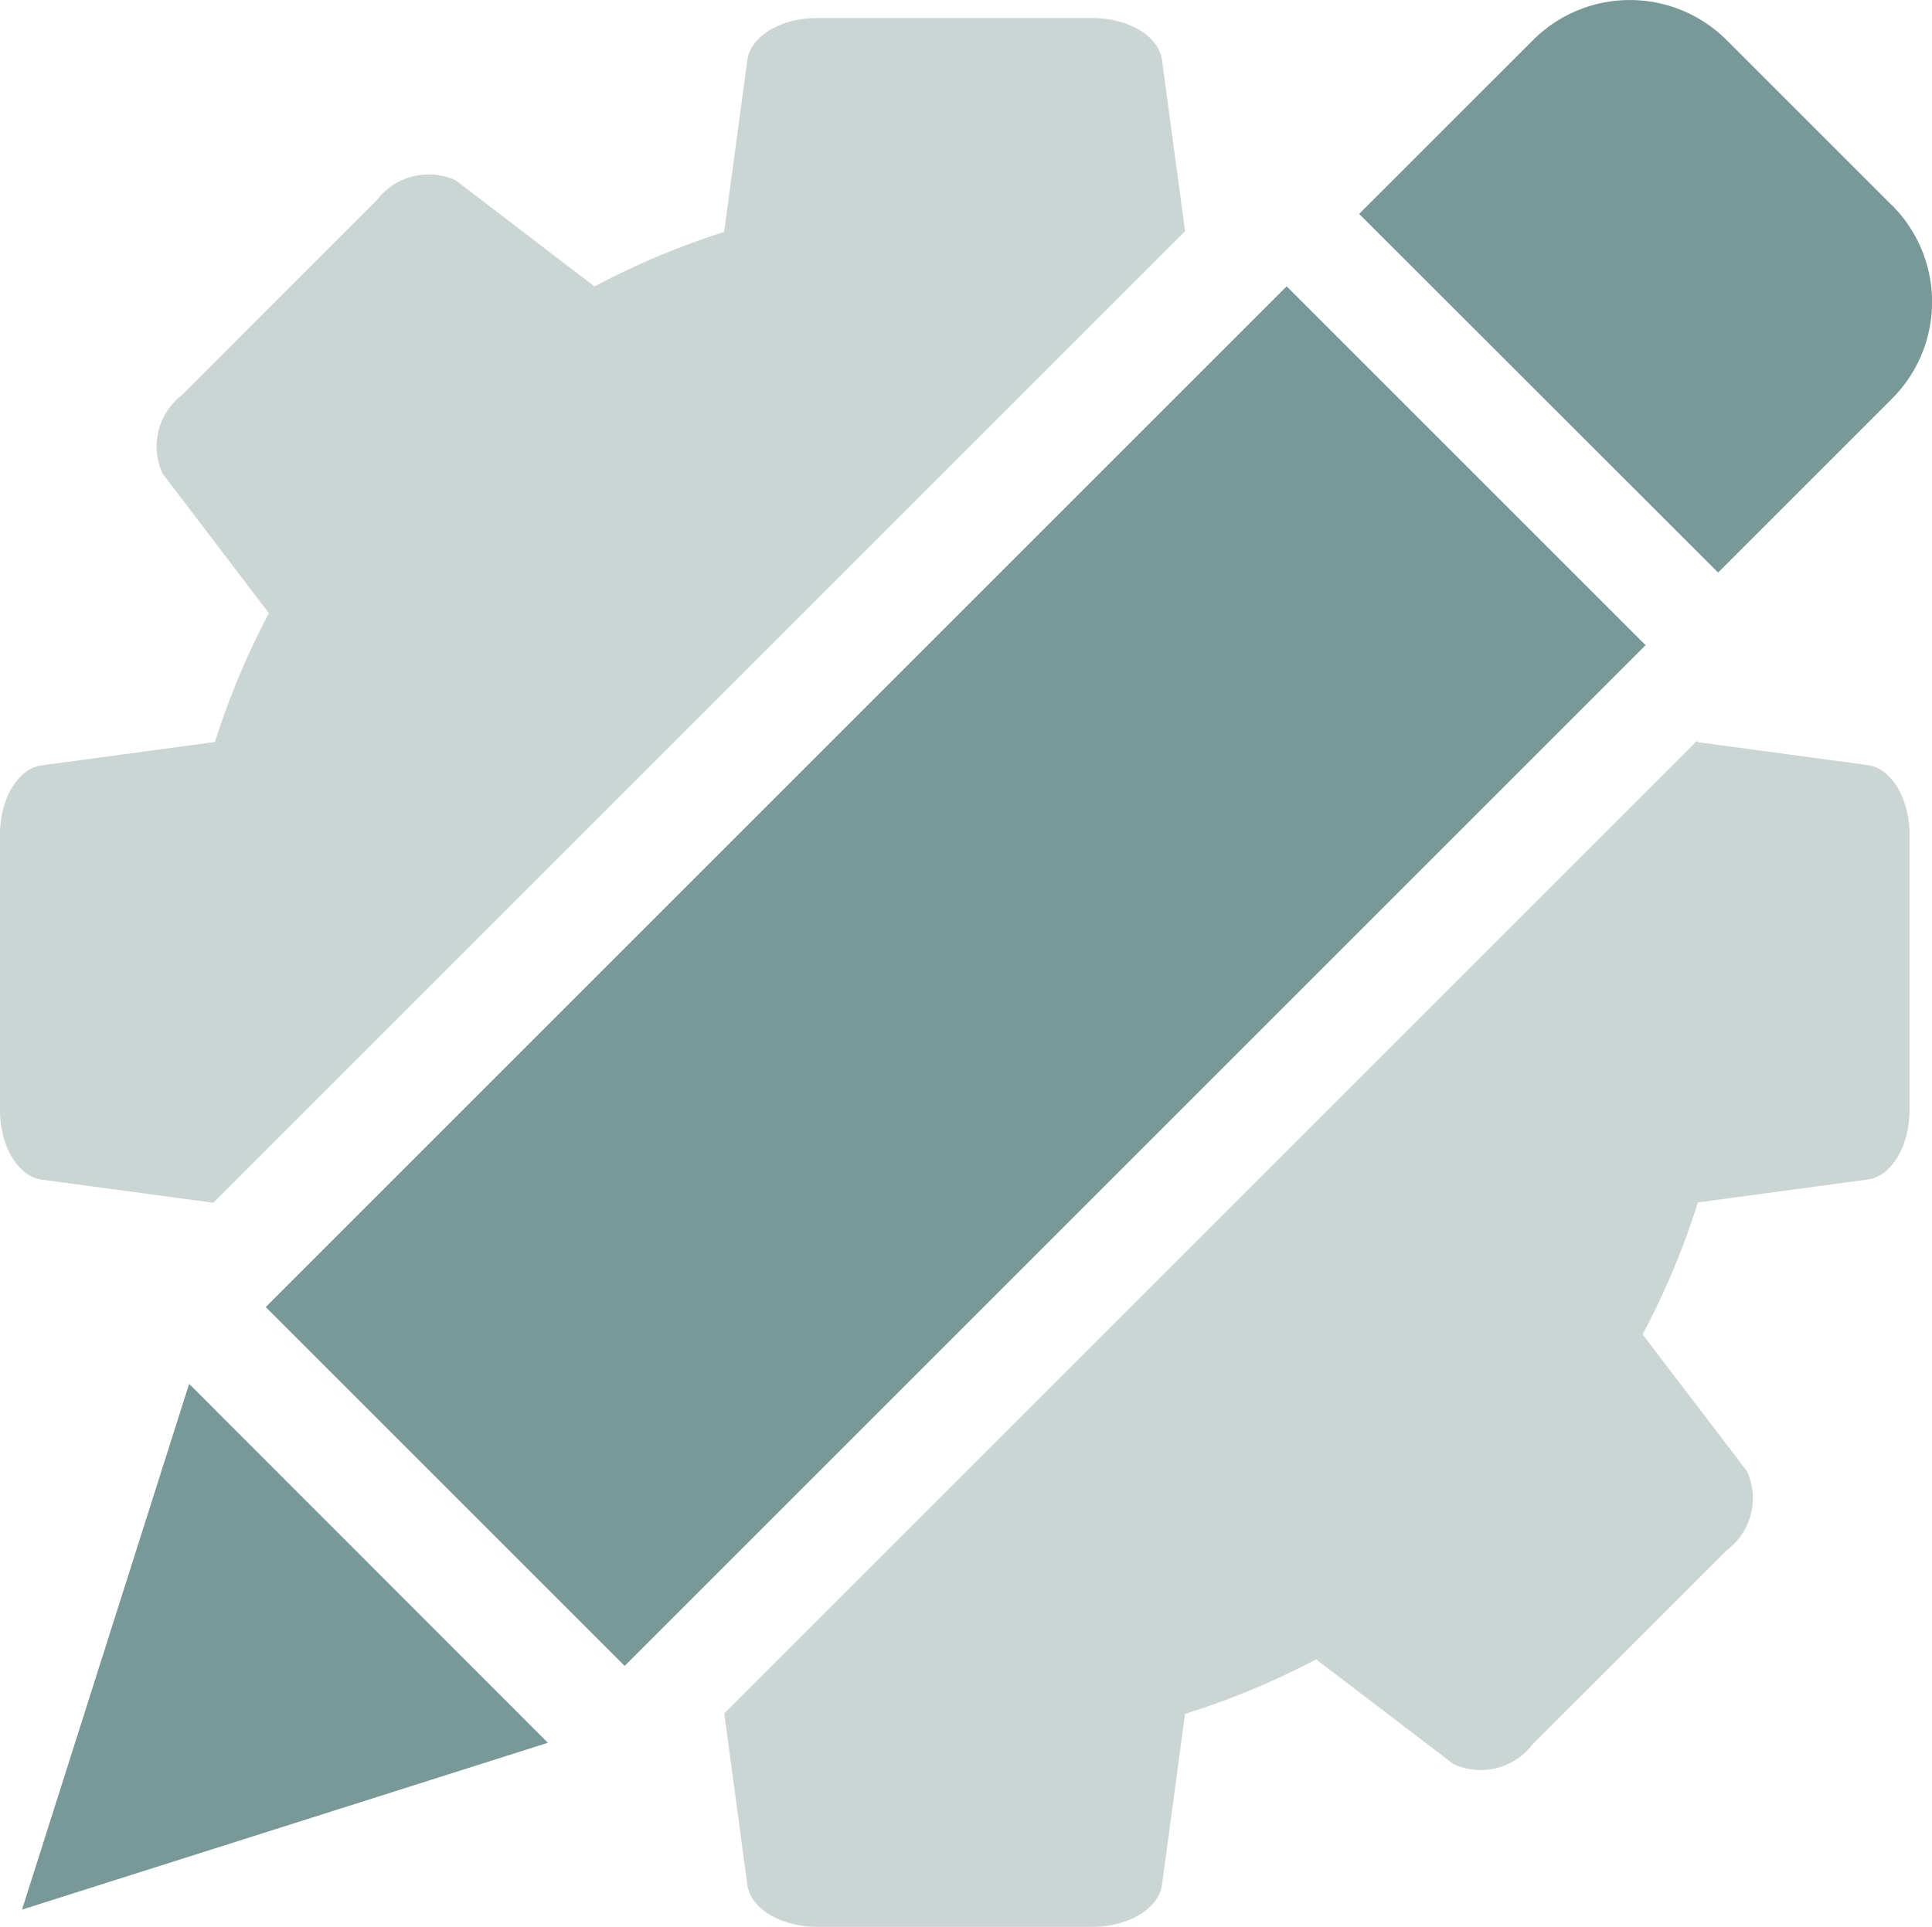
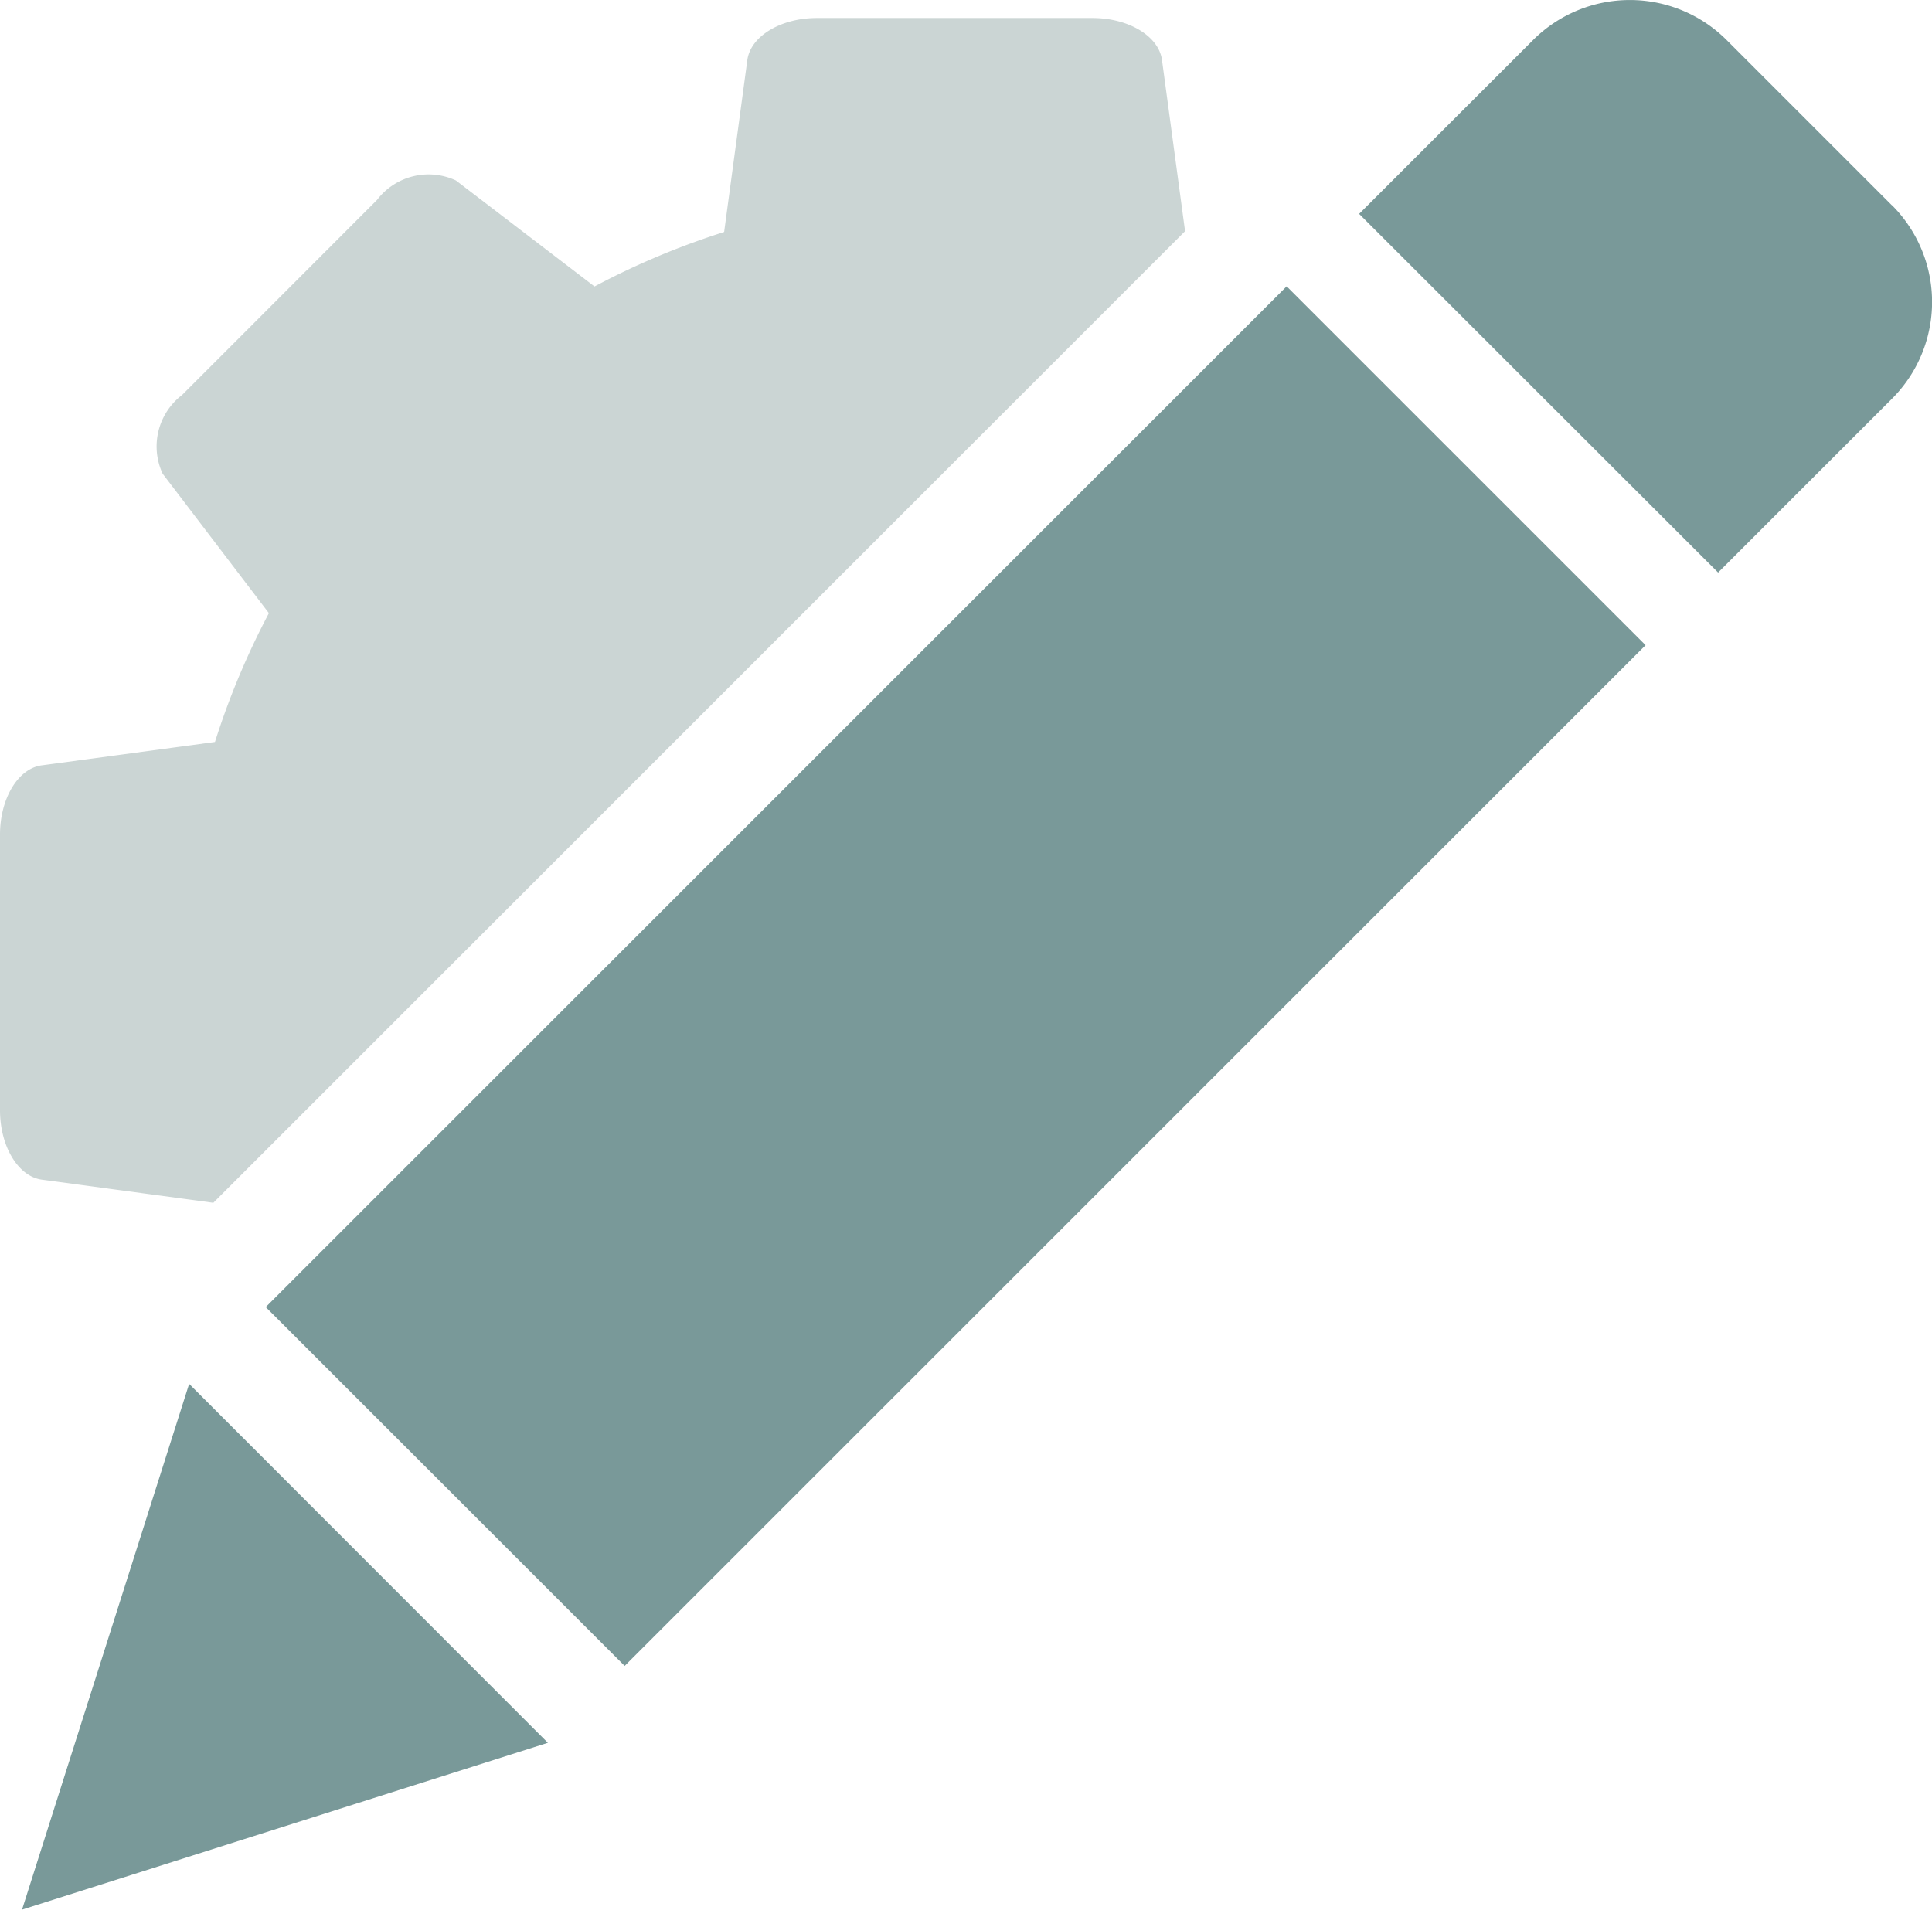
<svg xmlns="http://www.w3.org/2000/svg" id="Groupe_518" width="48.47" height="48.35" viewBox="0 0 48.47 48.35">
  <defs>
    <clipPath id="clip-path">
      <rect id="Rectangle_441" width="48.47" height="48.35" fill="none" />
    </clipPath>
  </defs>
  <rect id="Rectangle_440" width="36.222" height="12.734" transform="translate(6.667 32.798) rotate(-45)" fill="#799999" />
  <path id="Tracé_200" d="M.272,30.265l13.192-4.186-9-9.006Z" transform="translate(0.281 17.652)" fill="#799999" />
  <g id="Groupe_517" transform="translate(0 0)">
    <g id="Groupe_516" clip-path="url(#clip-path)">
      <path id="Tracé_201" d="M30.132,5.153,25.985,1.006a3.436,3.436,0,0,0-4.857,0L16.765,5.367l9.006,9,4.361-4.361a3.432,3.432,0,0,0,0-4.857" transform="translate(17.333 0)" fill="#799999" />
      <path id="Tracé_202" d="M1.052,29.373l4.3.58L29.738,5.566l-.008,0-.578-4.287c-.081-.6-.838-1.054-1.743-1.054H20.492c-.905,0-1.662.458-1.743,1.054l-.582,4.314a19.417,19.417,0,0,0-3.252,1.367L11.437,4.3a1.627,1.627,0,0,0-1.977.488L4.568,9.683a1.624,1.624,0,0,0-.488,1.975l2.666,3.5a19.494,19.494,0,0,0-1.353,3.232l-4.342.586C.456,19.051,0,19.808,0,20.713V27.63c0,.907.456,1.664,1.052,1.743" transform="translate(0 0.228)" fill="#cbd5d4" />
-       <path id="Tracé_203" d="M37.612,9.749l-4.257-.574-.012-.037-12.1,12.1c-.063.065-.126.128-.191.191L8.934,33.548l.578,4.3c.081.594.838,1.052,1.743,1.052h6.917c.905,0,1.662-.458,1.743-1.052l.578-4.29a19.394,19.394,0,0,0,3.289-1.369l3.445,2.628a1.627,1.627,0,0,0,1.977-.488L34.1,29.439a1.624,1.624,0,0,0,.488-1.975l-2.616-3.429a19.227,19.227,0,0,0,1.387-3.311l4.257-.574c.6-.079,1.052-.836,1.052-1.741V11.492c0-.907-.456-1.664-1.052-1.743" transform="translate(9.237 9.448)" fill="#cbd5d4" />
    </g>
  </g>
</svg>